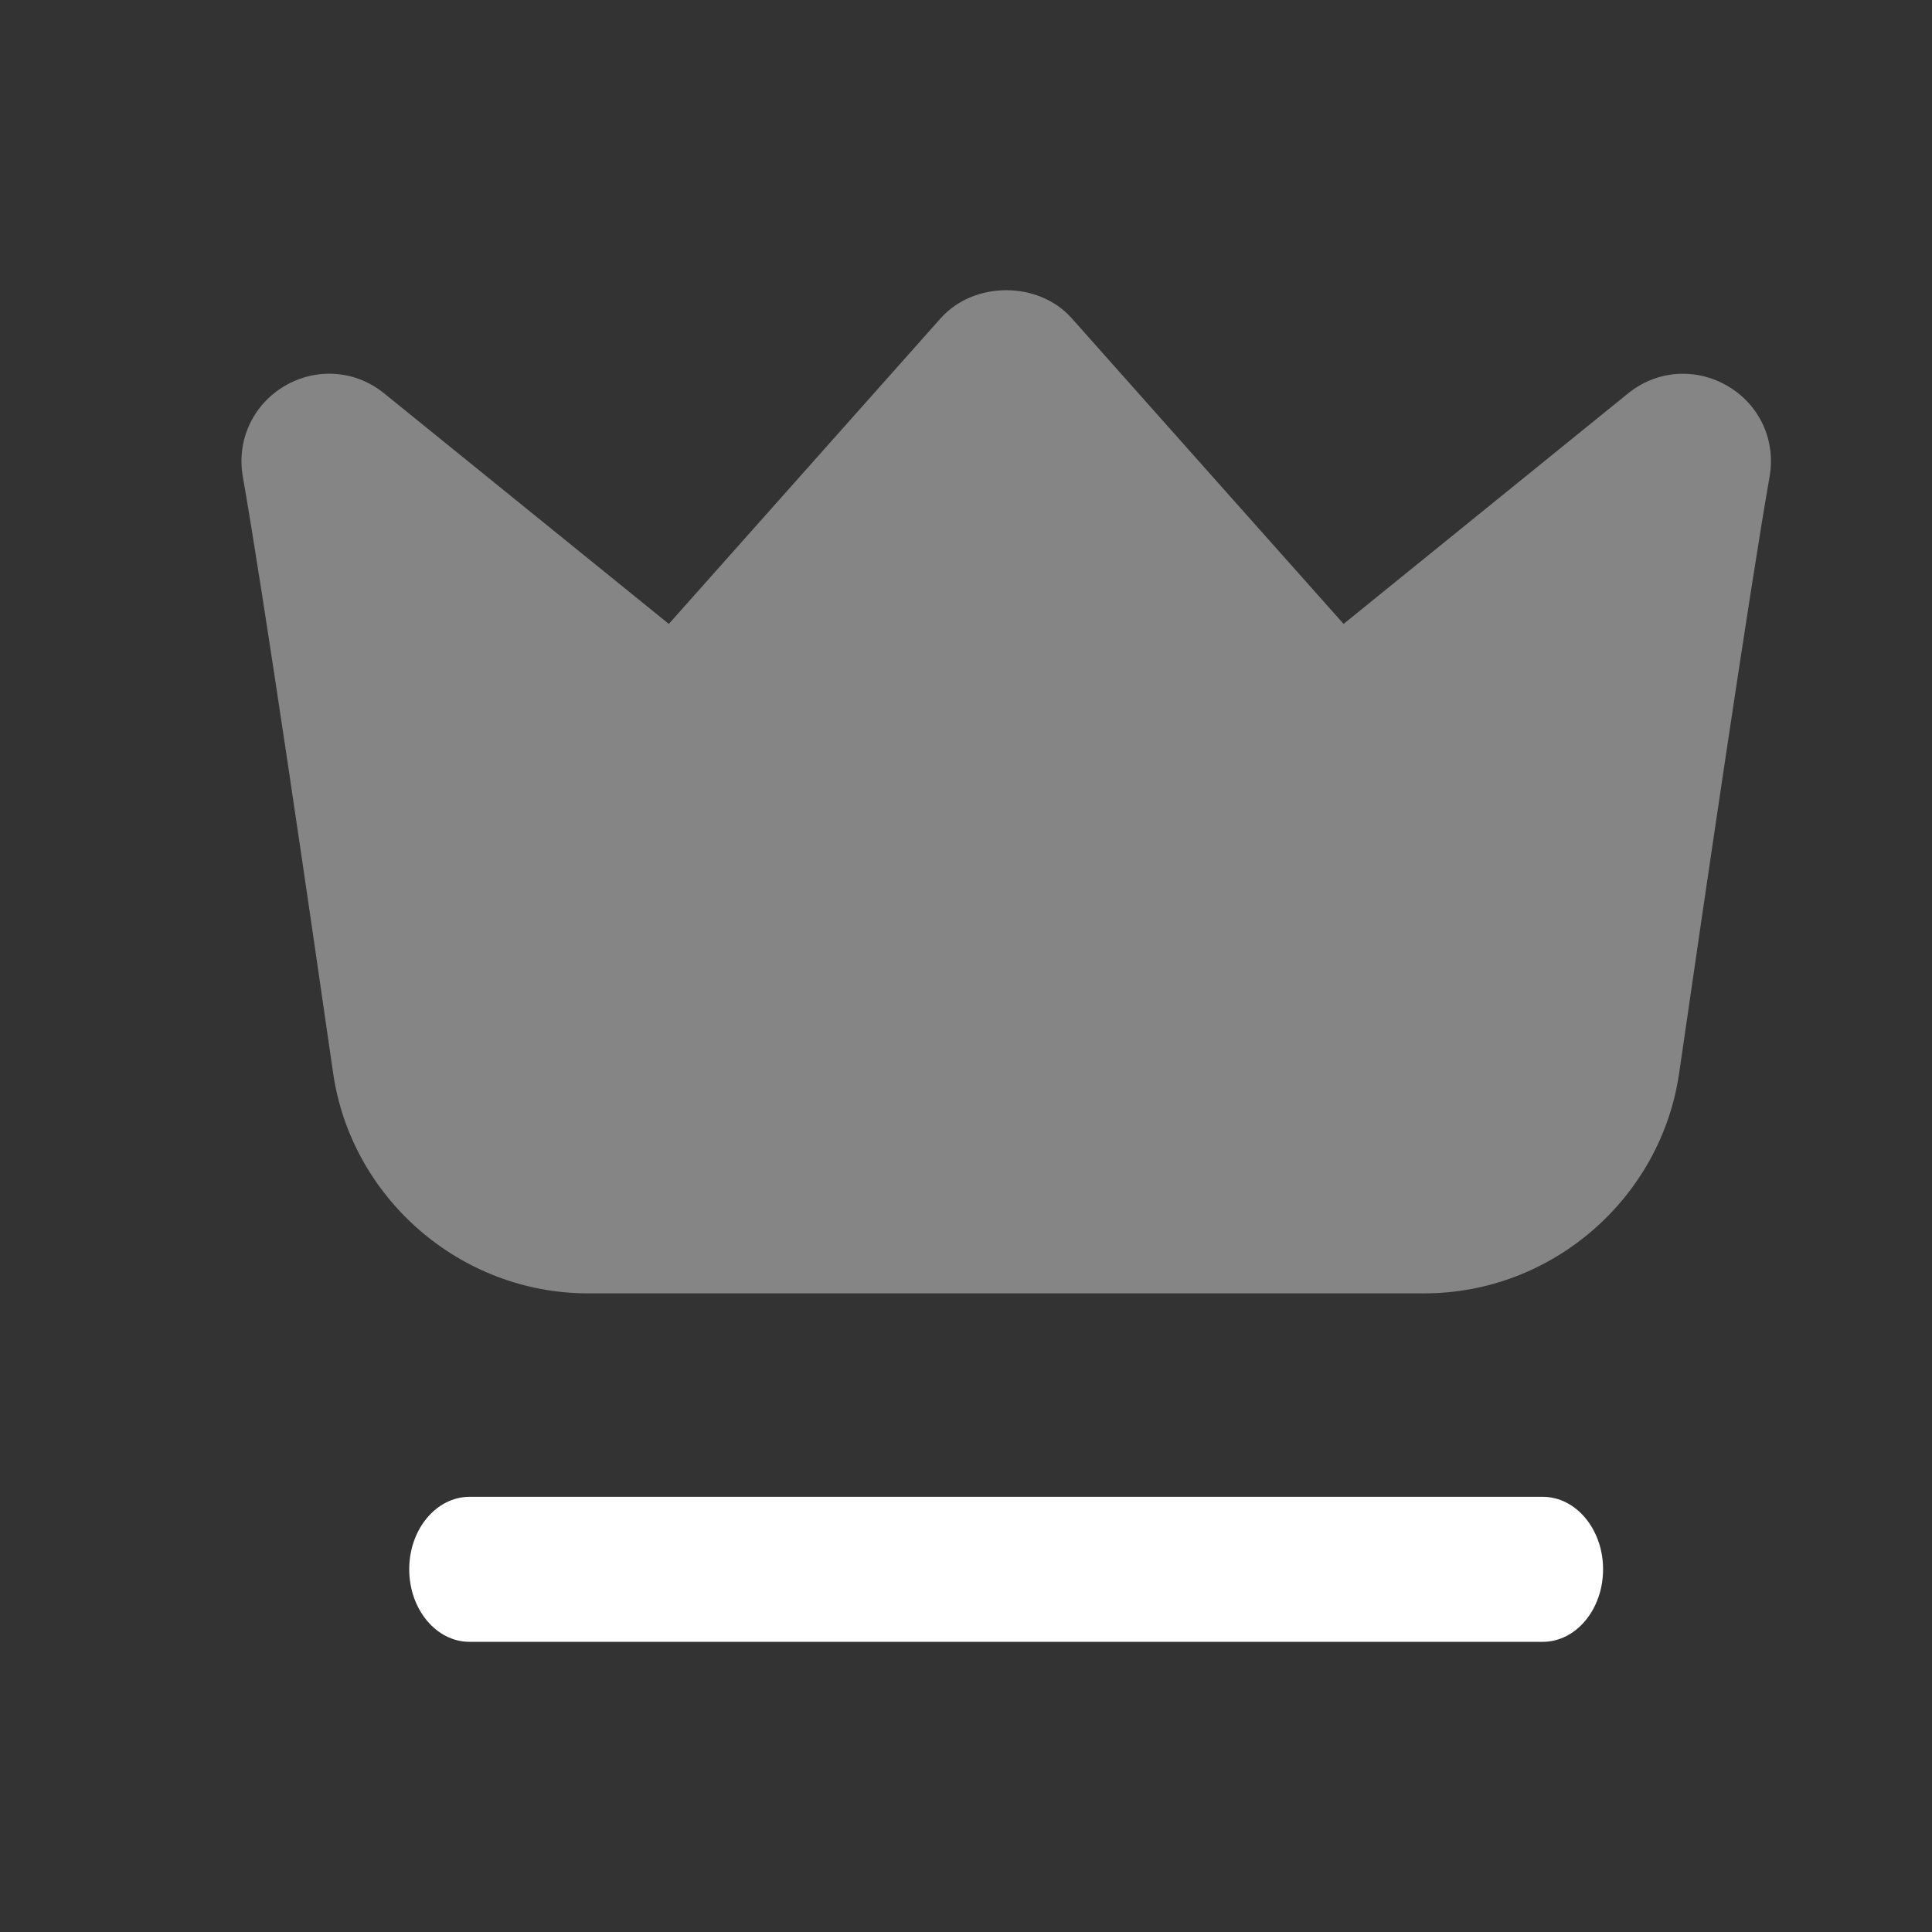
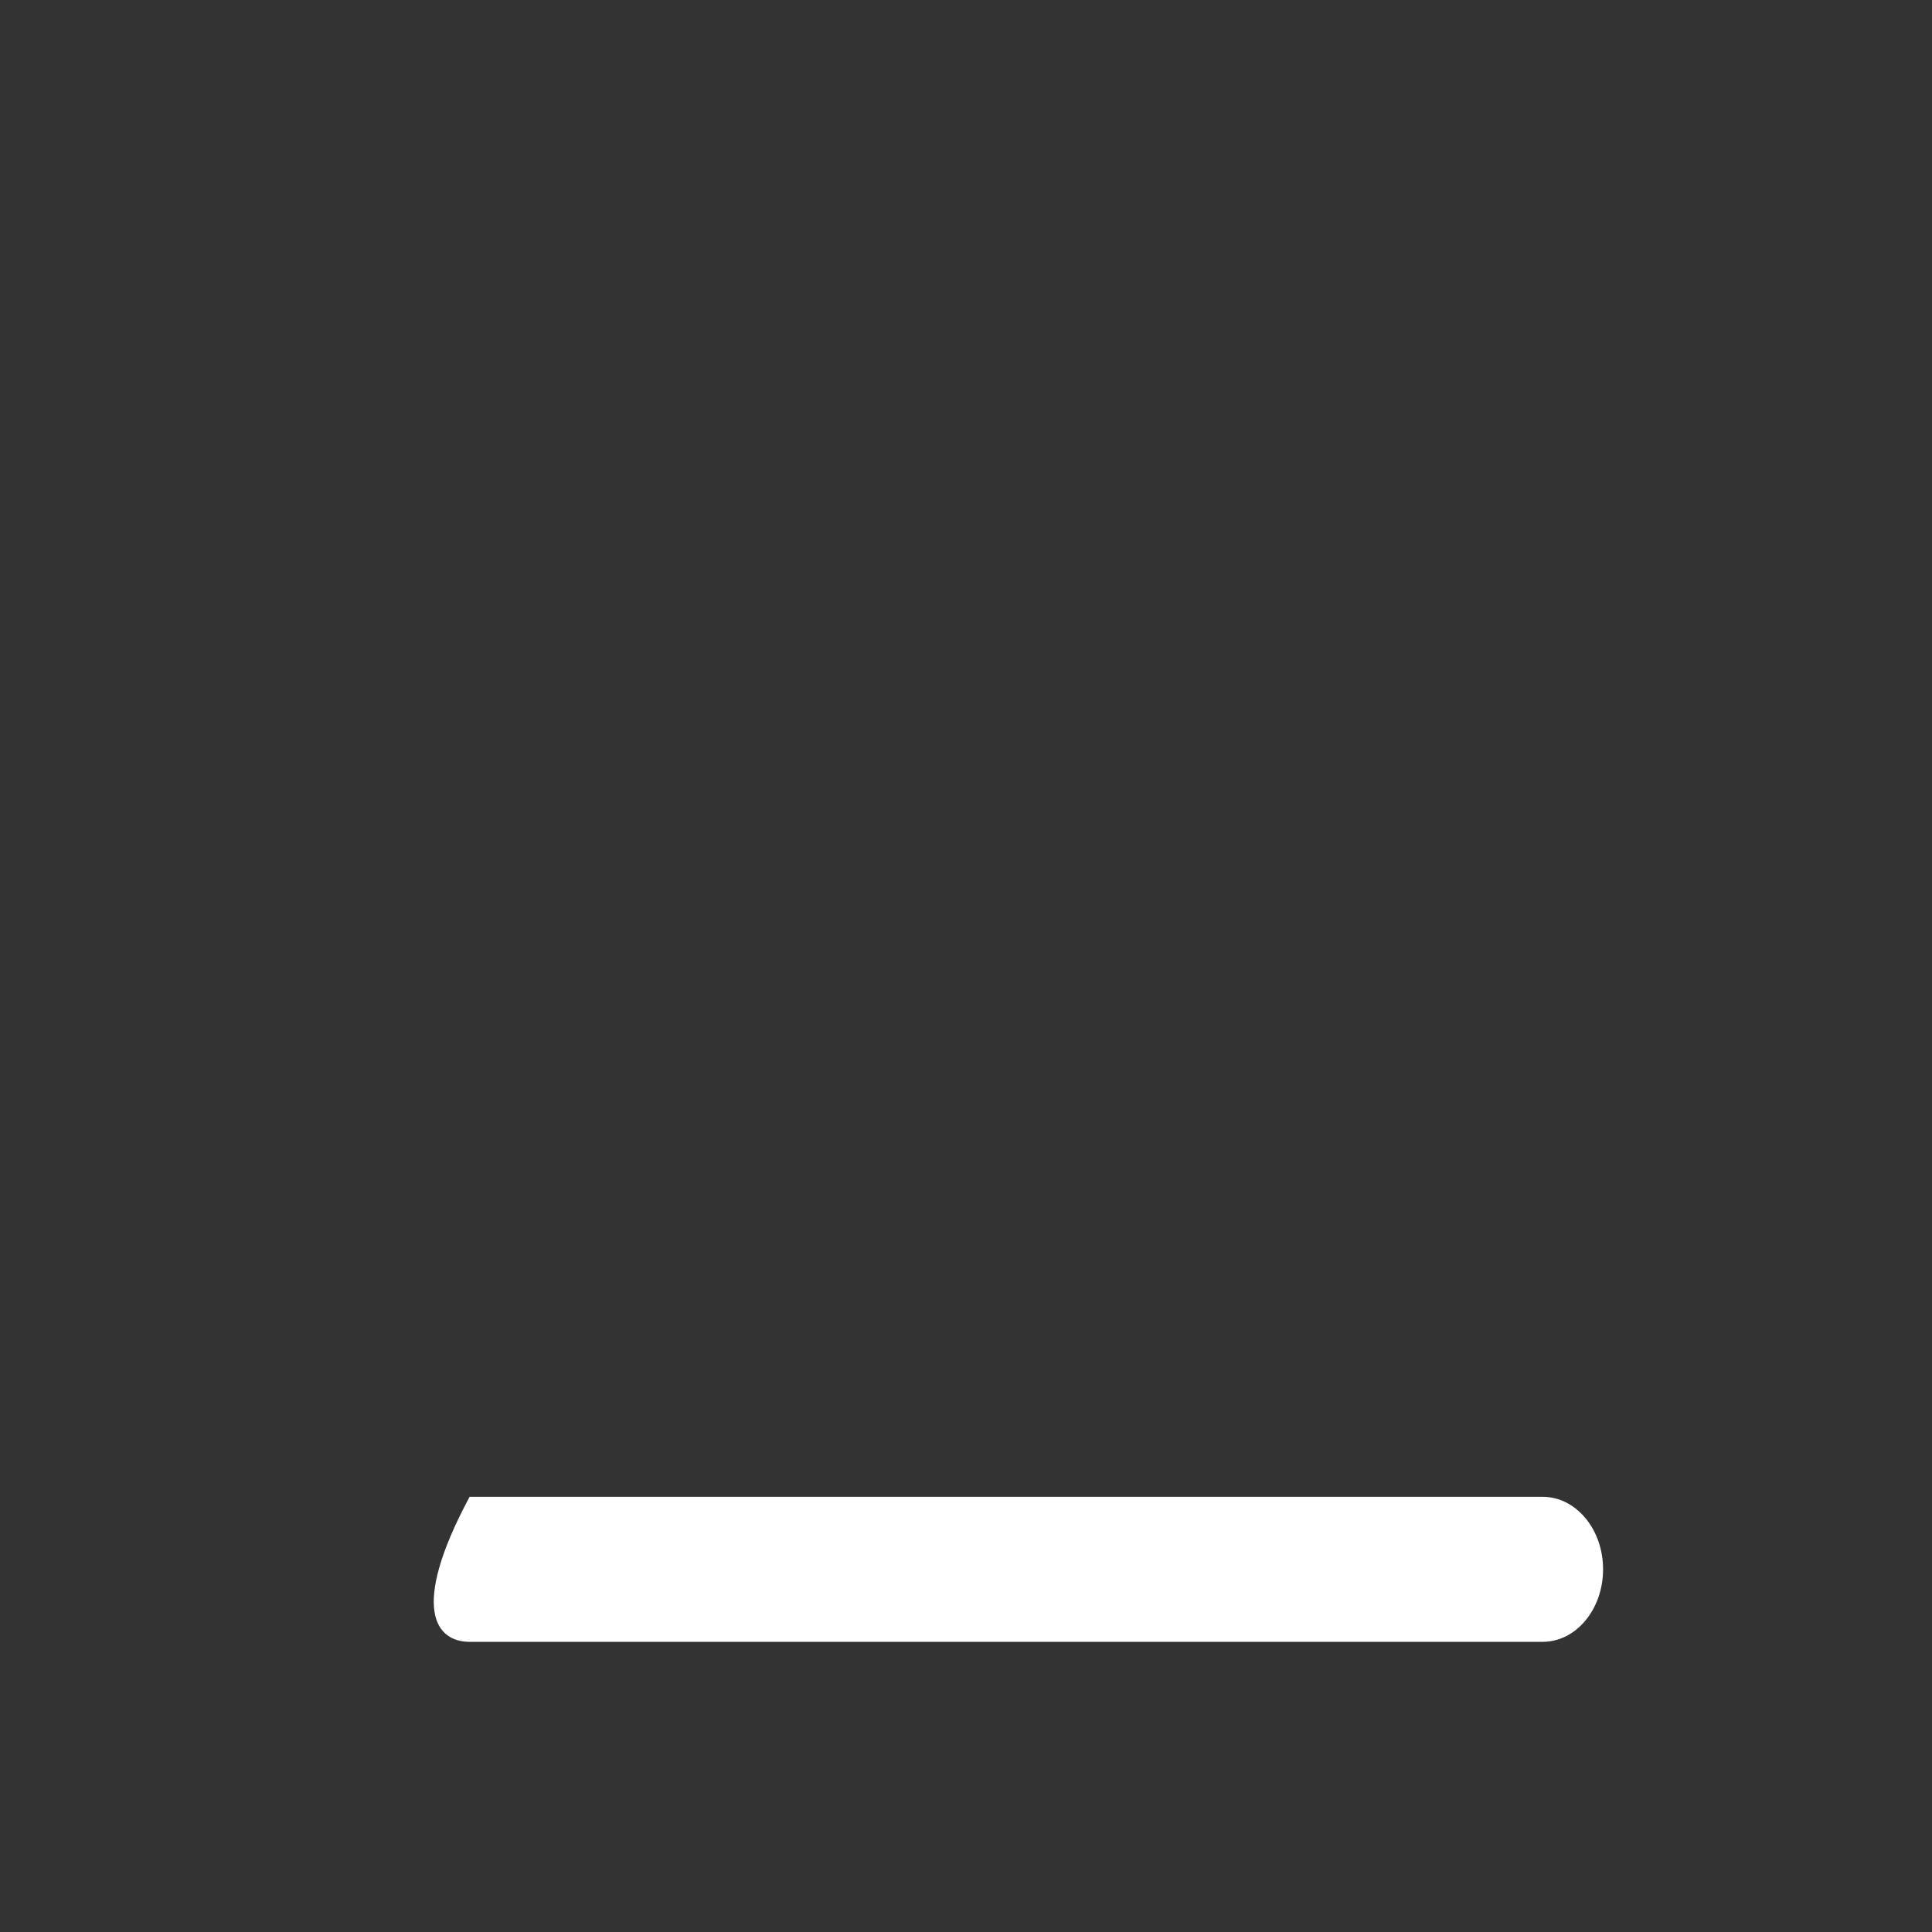
<svg xmlns="http://www.w3.org/2000/svg" width="16" height="16" viewBox="0 0 16 16" fill="none">
  <rect x="0" y="0" width="16" height="16" fill="#333333" stroke="none" />
-   <path opacity="0.4" fill-rule="evenodd" clip-rule="evenodd" d="M14.306 3.196C14.042 3.042 13.719 3.066 13.483 3.258L11.127 5.167C10.633 4.613 9.433 3.262 8.875 2.635C8.6 2.326 8.066 2.326 7.79 2.636L5.539 5.167L3.183 3.259C2.947 3.066 2.623 3.041 2.358 3.196C2.094 3.352 1.958 3.646 2.011 3.948C2.181 4.916 2.553 7.458 2.759 8.888C2.91 9.927 3.817 10.711 4.868 10.711H11.797C12.85 10.711 13.755 9.927 13.906 8.887C14.113 7.457 14.486 4.912 14.655 3.947C14.708 3.645 14.571 3.35 14.306 3.196Z" fill="white" />
-   <path fill-rule="evenodd" clip-rule="evenodd" d="M12.776 12.396H3.889C3.613 12.396 3.389 12.665 3.389 12.996C3.389 13.328 3.613 13.597 3.889 13.597H12.776C13.052 13.597 13.276 13.328 13.276 12.996C13.276 12.665 13.052 12.396 12.776 12.396Z" fill="white" />
+   <path fill-rule="evenodd" clip-rule="evenodd" d="M12.776 12.396H3.889C3.389 13.328 3.613 13.597 3.889 13.597H12.776C13.052 13.597 13.276 13.328 13.276 12.996C13.276 12.665 13.052 12.396 12.776 12.396Z" fill="white" />
</svg>